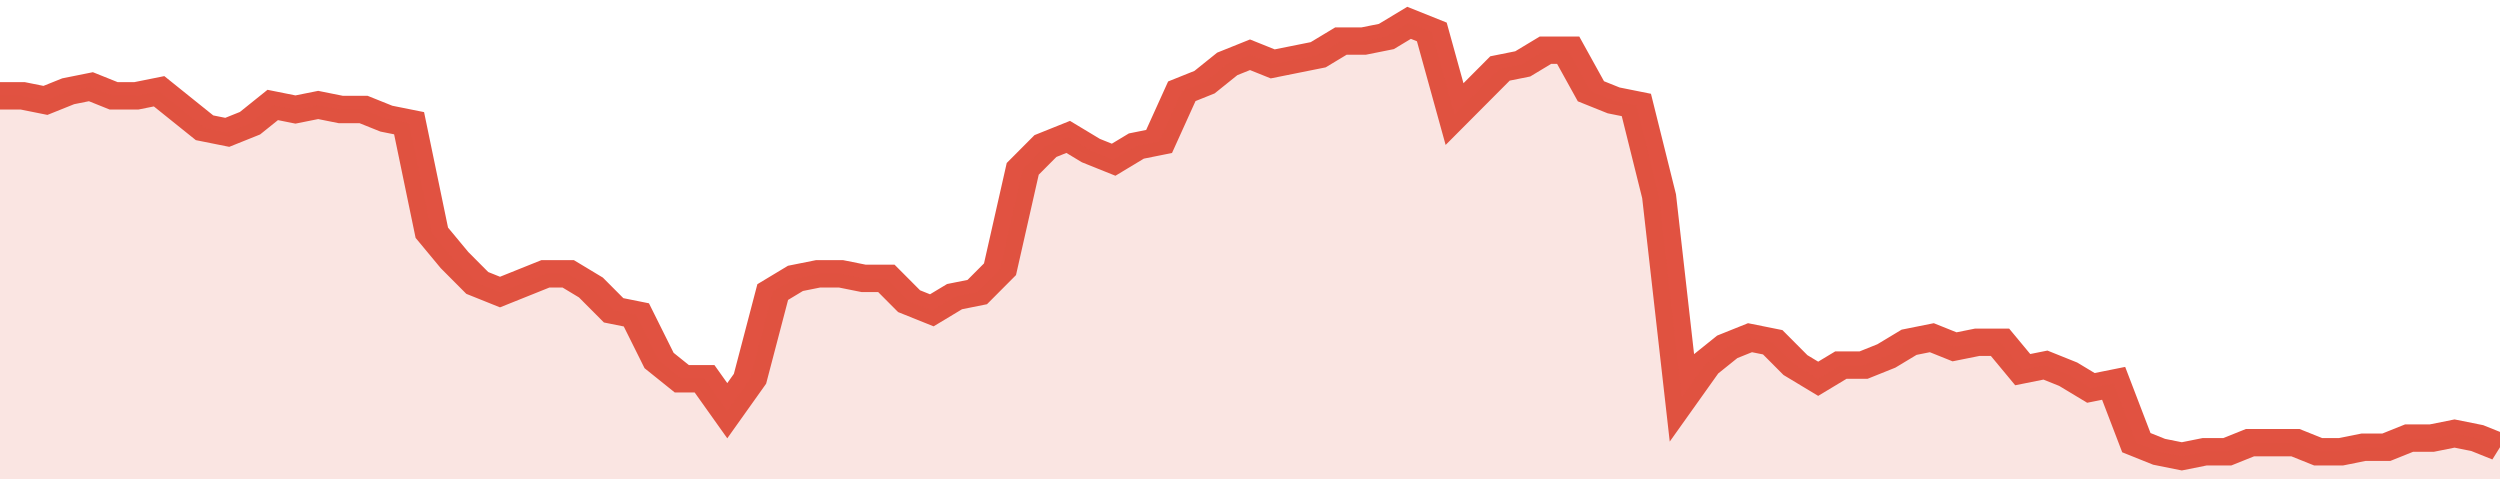
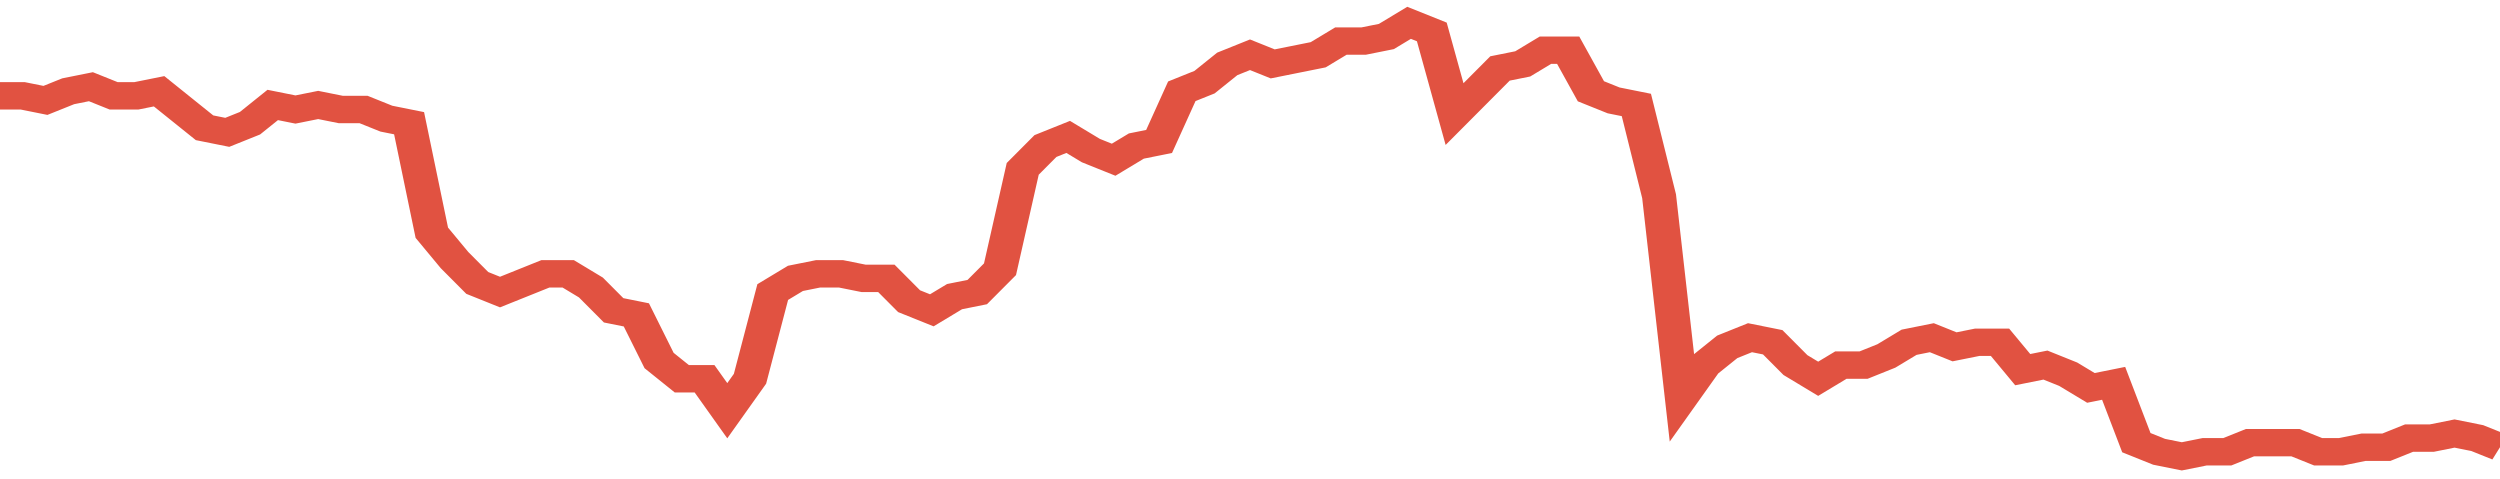
<svg xmlns="http://www.w3.org/2000/svg" viewBox="0 0 440 105" width="120" height="23" preserveAspectRatio="none">
  <polyline fill="none" stroke="#E15241" stroke-width="6" points="0, 21 4, 21 8, 22 12, 20 16, 19 20, 21 24, 21 28, 20 32, 24 36, 28 40, 29 44, 27 48, 23 52, 24 56, 23 60, 24 64, 24 68, 26 72, 27 76, 51 80, 57 84, 62 88, 64 92, 62 96, 60 100, 60 104, 63 108, 68 112, 69 116, 79 120, 83 124, 83 128, 90 132, 83 136, 64 140, 61 144, 60 148, 60 152, 61 156, 61 160, 66 164, 68 168, 65 172, 64 176, 59 180, 37 184, 32 188, 30 192, 33 196, 35 200, 32 204, 31 208, 20 212, 18 216, 14 220, 12 224, 14 228, 13 232, 12 236, 9 240, 9 244, 8 248, 5 252, 7 256, 25 260, 20 264, 15 268, 14 272, 11 276, 11 280, 20 284, 22 288, 23 292, 43 296, 87 300, 80 304, 76 308, 74 312, 75 316, 80 320, 83 324, 80 328, 80 332, 78 336, 75 340, 74 344, 76 348, 75 352, 75 356, 81 360, 80 364, 82 368, 85 372, 84 376, 97 380, 99 384, 100 388, 99 392, 99 396, 97 400, 97 404, 97 408, 99 412, 99 416, 98 420, 98 424, 96 428, 96 432, 95 436, 96 440, 98 440, 98 "> </polyline>
-   <polygon fill="#E15241" opacity="0.15" points="0, 105 0, 21 4, 21 8, 22 12, 20 16, 19 20, 21 24, 21 28, 20 32, 24 36, 28 40, 29 44, 27 48, 23 52, 24 56, 23 60, 24 64, 24 68, 26 72, 27 76, 51 80, 57 84, 62 88, 64 92, 62 96, 60 100, 60 104, 63 108, 68 112, 69 116, 79 120, 83 124, 83 128, 90 132, 83 136, 64 140, 61 144, 60 148, 60 152, 61 156, 61 160, 66 164, 68 168, 65 172, 64 176, 59 180, 37 184, 32 188, 30 192, 33 196, 35 200, 32 204, 31 208, 20 212, 18 216, 14 220, 12 224, 14 228, 13 232, 12 236, 9 240, 9 244, 8 248, 5 252, 7 256, 25 260, 20 264, 15 268, 14 272, 11 276, 11 280, 20 284, 22 288, 23 292, 43 296, 87 300, 80 304, 76 308, 74 312, 75 316, 80 320, 83 324, 80 328, 80 332, 78 336, 75 340, 74 344, 76 348, 75 352, 75 356, 81 360, 80 364, 82 368, 85 372, 84 376, 97 380, 99 384, 100 388, 99 392, 99 396, 97 400, 97 404, 97 408, 99 412, 99 416, 98 420, 98 424, 96 428, 96 432, 95 436, 96 440, 98 440, 105 " />
</svg>